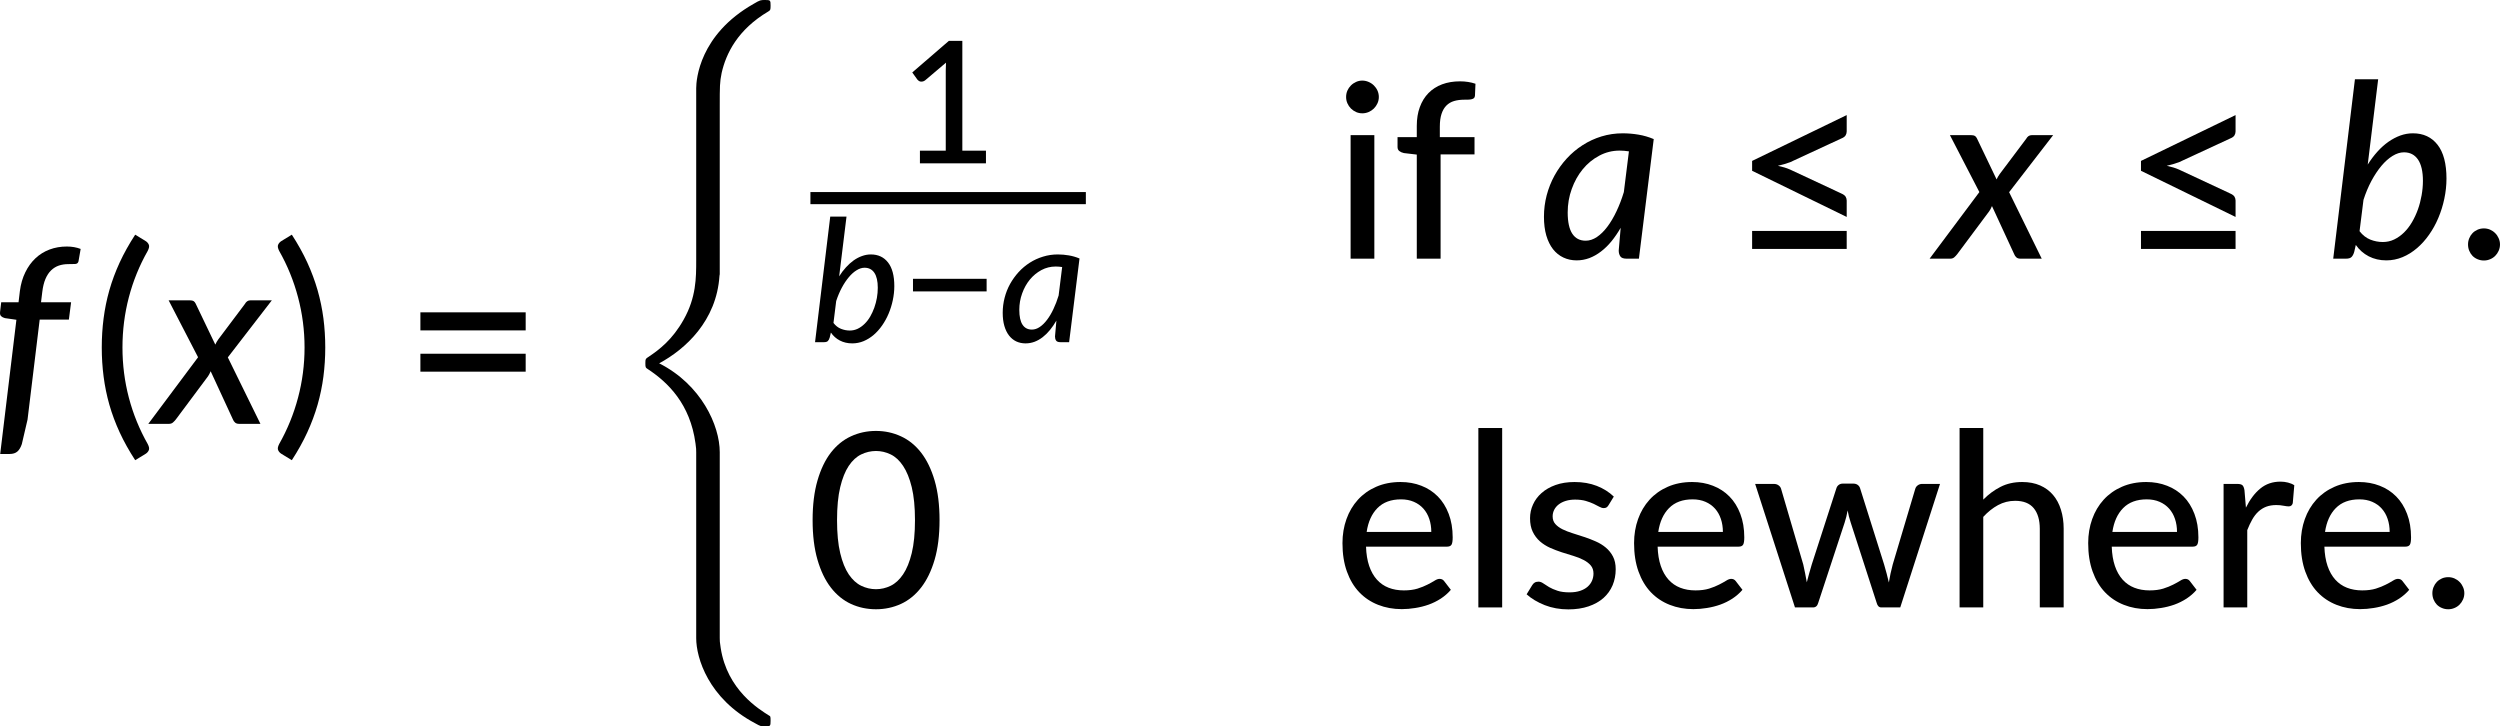
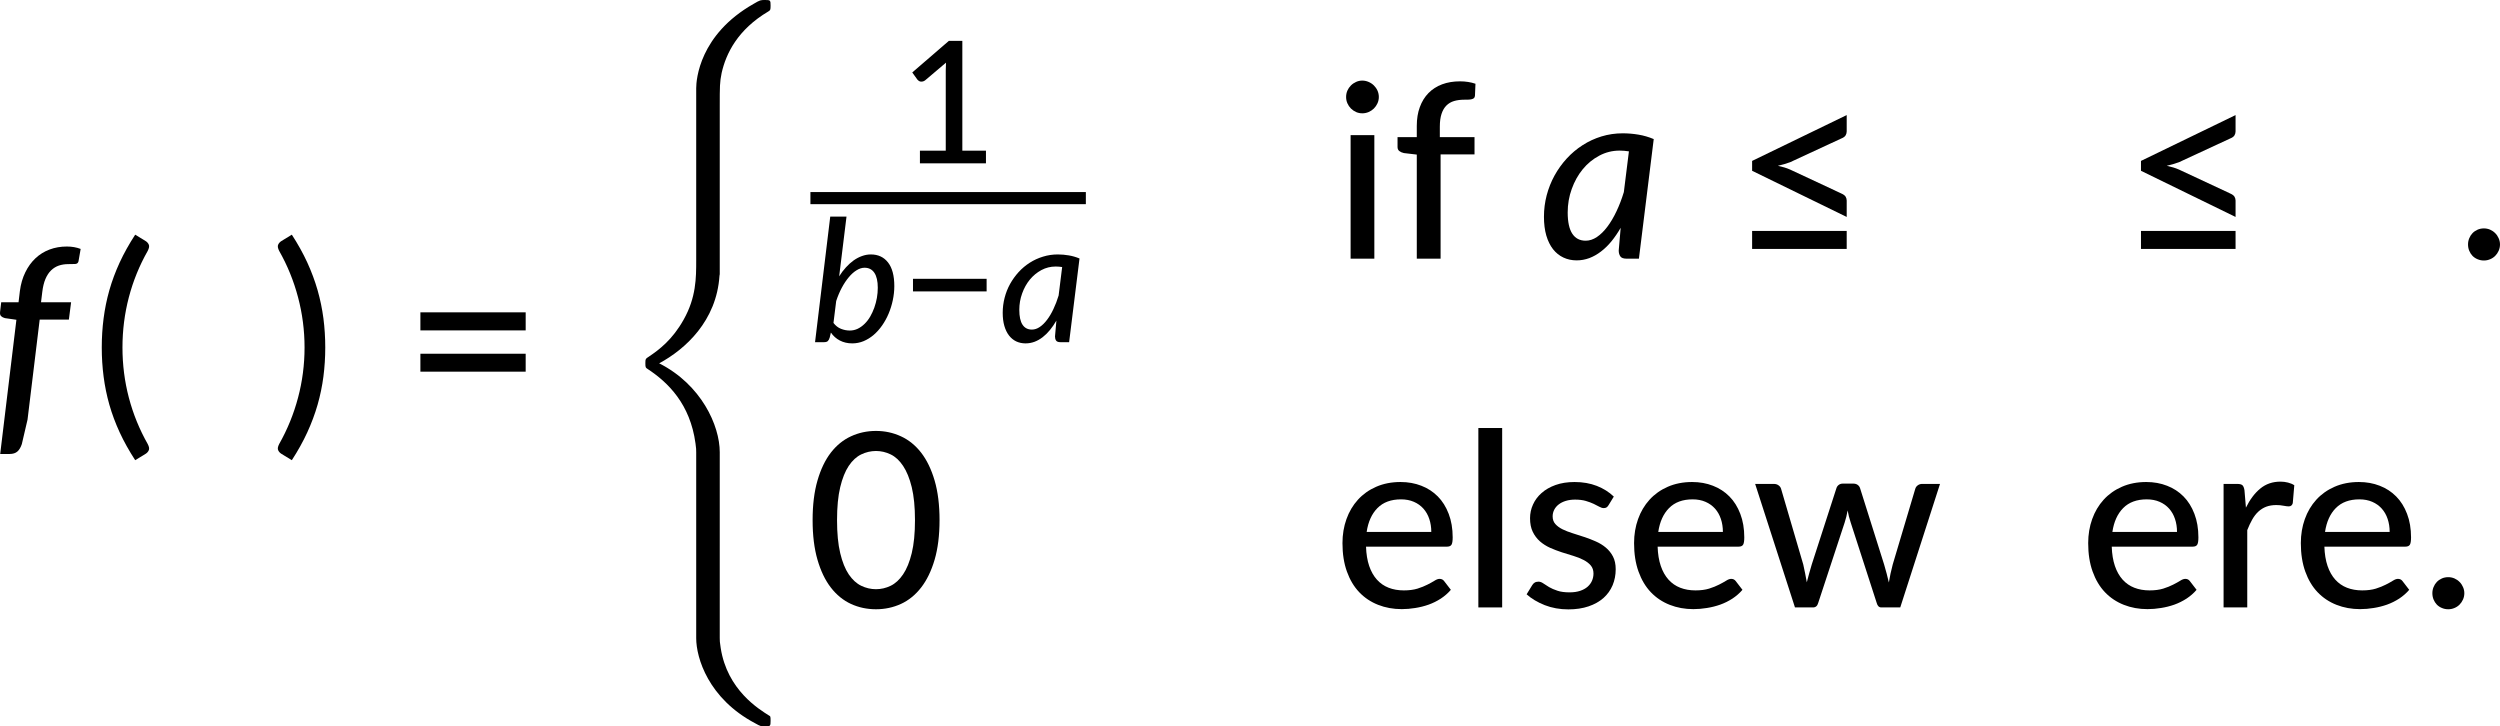
<svg xmlns="http://www.w3.org/2000/svg" xmlns:ns1="http://sodipodi.sourceforge.net/DTD/sodipodi-0.dtd" xmlns:ns2="http://www.inkscape.org/namespaces/inkscape" xmlns:xlink="http://www.w3.org/1999/xlink" width="617.02pt" height="179.281pt" viewBox="0 0 617.02 179.281" version="1.1" id="svg193" ns1:docname="13578_Equation 1.svg" ns2:version="0.92.3 (2405546, 2018-03-11)">
  <ns1:namedview pagecolor="#ffffff" bordercolor="#666666" borderopacity="1" objecttolerance="10" gridtolerance="10" guidetolerance="10" ns2:pageopacity="0" ns2:pageshadow="2" ns2:window-width="748" ns2:window-height="480" id="namedview195" showgrid="false" ns2:zoom="0.14867078" ns2:cx="1071.2699" ns2:cy="-506.6592" ns2:window-x="0" ns2:window-y="0" ns2:window-maximized="0" ns2:current-layer="svg193" />
  <defs id="defs88">
    <g id="g86">
      <symbol overflow="visible" id="glyph0-0" style="overflow:visible">
        <path style="stroke:none" d="m 7.406,-34.297 c 0.52,-0.434 1.07,-0.844 1.656,-1.219 0.59,-0.383 1.238,-0.719 1.938,-1 0.707,-0.289 1.457,-0.52 2.25,-0.688 0.801,-0.176 1.676,-0.266 2.625,-0.266 1.277,0 2.445,0.184 3.5,0.547 1.059,0.355 1.961,0.863 2.703,1.516 0.738,0.648 1.312,1.434 1.719,2.359 0.414,0.93 0.625,1.965 0.625,3.109 0,1.094 -0.148,2.039 -0.438,2.828 -0.293,0.793 -0.664,1.488 -1.109,2.078 -0.449,0.586 -0.941,1.098 -1.469,1.531 -0.531,0.43 -1.039,0.836 -1.516,1.219 -0.48,0.375 -0.898,0.746 -1.25,1.109 -0.344,0.355 -0.559,0.762 -0.641,1.219 l -0.547,3.094 H 13.469 L 13.047,-20.375 c -0.094,-0.695 -0.012,-1.301 0.25,-1.812 0.258,-0.508 0.609,-0.977 1.047,-1.406 0.434,-0.426 0.926,-0.832 1.469,-1.219 0.539,-0.395 1.047,-0.816 1.516,-1.266 0.465,-0.457 0.859,-0.961 1.172,-1.516 0.32,-0.559 0.484,-1.234 0.484,-2.016 0,-0.934 -0.336,-1.68 -1,-2.234 -0.668,-0.551 -1.543,-0.828 -2.625,-0.828 -0.781,0 -1.449,0.09 -2,0.266 -0.543,0.168 -1.012,0.352 -1.406,0.547 -0.387,0.199 -0.723,0.387 -1,0.562 -0.281,0.168 -0.543,0.25 -0.781,0.25 -0.543,0 -0.945,-0.238 -1.203,-0.719 z M 11.797,-8.938 c 0,-0.477 0.086,-0.93 0.266,-1.359 0.176,-0.434 0.422,-0.812 0.734,-1.125 0.309,-0.32 0.676,-0.57 1.094,-0.75 0.414,-0.184 0.875,-0.281 1.375,-0.281 0.477,0 0.926,0.098 1.344,0.281 0.426,0.18 0.797,0.43 1.109,0.75 0.309,0.312 0.555,0.691 0.734,1.125 0.176,0.43 0.266,0.883 0.266,1.359 0,0.5 -0.09,0.965 -0.266,1.391 -0.18,0.43 -0.426,0.801 -0.734,1.109 -0.312,0.312 -0.684,0.559 -1.109,0.734 -0.418,0.18 -0.867,0.266 -1.344,0.266 -0.5,0 -0.961,-0.086 -1.375,-0.266 C 13.473,-5.879 13.105,-6.125 12.797,-6.438 12.484,-6.746 12.238,-7.117 12.062,-7.547 11.883,-7.973 11.797,-8.438 11.797,-8.938 Z M 1.312,-43.078 h 29.5 V 0 h -29.5 z m 1.625,41.344 H 29.016 V -41.344 H 2.938 Z m 0,0" id="path2" ns2:connector-curvature="0" />
      </symbol>
      <symbol overflow="visible" id="glyph0-1" style="overflow:visible">
        <path style="stroke:none" d="m 12.234,-25.734 -3,24.688 -1.406,6.031 C 7.566,5.785 7.207,6.395 6.75,6.812 6.289,7.227 5.637,7.438 4.797,7.438 h -2.312 l 4,-33.125 -2.828,-0.406 C 3.258,-26.195 2.945,-26.359 2.719,-26.578 2.488,-26.793 2.398,-27.133 2.453,-27.594 L 2.734,-30 h 4.281 l 0.328,-2.766 c 0.227,-1.738 0.676,-3.285 1.344,-4.641 0.664,-1.363 1.504,-2.52 2.516,-3.469 1.008,-0.945 2.172,-1.664 3.484,-2.156 1.309,-0.488 2.727,-0.734 4.25,-0.734 1.238,0 2.375,0.199 3.406,0.594 l -0.531,3.062 c -0.105,0.418 -0.387,0.637 -0.844,0.656 -0.461,0.023 -1.02,0.031 -1.672,0.031 -0.844,0 -1.621,0.121 -2.328,0.359 -0.711,0.242 -1.348,0.633 -1.906,1.172 -0.562,0.543 -1.035,1.254 -1.406,2.125 -0.367,0.867 -0.629,1.93 -0.781,3.188 L 12.562,-30 h 7.422 l -0.547,4.266 z m 0,0" id="path5" ns2:connector-curvature="0" />
      </symbol>
      <symbol overflow="visible" id="glyph0-2" style="overflow:visible">
-         <path style="stroke:none" d="M 17.609,-16.406 25.656,0 h -5.25 c -0.43,0 -0.762,-0.102 -1,-0.312 -0.242,-0.207 -0.43,-0.484 -0.562,-0.828 L 13.375,-12.984 c -0.094,0.242 -0.199,0.465 -0.312,0.672 -0.105,0.211 -0.223,0.402 -0.344,0.578 l -7.922,10.625 C 4.578,-0.828 4.336,-0.57 4.078,-0.344 3.816,-0.113 3.488,0 3.094,0 H -2.016 L 10.266,-16.438 3,-30.484 h 5.25 c 0.414,0 0.719,0.066 0.906,0.188 0.195,0.117 0.363,0.316 0.5,0.594 l 4.859,10.141 c 0.102,-0.215 0.219,-0.441 0.344,-0.672 0.133,-0.227 0.281,-0.453 0.438,-0.672 l 6.516,-8.672 c 0.332,-0.602 0.781,-0.906 1.344,-0.906 h 5.312 z m 0,0" id="path8" ns2:connector-curvature="0" />
-       </symbol>
+         </symbol>
      <symbol overflow="visible" id="glyph0-3" style="overflow:visible">
        <path style="stroke:none" d="m 22.344,-26.484 c -0.773,-0.121 -1.539,-0.188 -2.297,-0.188 -1.781,0 -3.457,0.418 -5.016,1.25 -1.562,0.824 -2.926,1.941 -4.078,3.344 -1.148,1.398 -2.055,3.023 -2.719,4.875 -0.668,1.844 -1,3.777 -1,5.797 0,2.344 0.379,4.098 1.141,5.25 0.758,1.148 1.859,1.719 3.297,1.719 0.934,0 1.859,-0.301 2.766,-0.906 0.914,-0.613 1.773,-1.457 2.578,-2.531 0.809,-1.07 1.562,-2.336 2.25,-3.797 0.695,-1.457 1.305,-3.047 1.828,-4.766 z M 20.312,-7.625 c -0.699,1.219 -1.457,2.332 -2.266,3.328 -0.812,0.992 -1.68,1.836 -2.594,2.531 -0.906,0.699 -1.867,1.242 -2.875,1.625 -1.012,0.371 -2.055,0.562 -3.125,0.562 -1.199,0 -2.293,-0.238 -3.281,-0.703 C 5.18,-0.746 4.324,-1.438 3.609,-2.344 2.898,-3.258 2.348,-4.383 1.953,-5.719 1.566,-7.059 1.375,-8.602 1.375,-10.344 c 0,-1.801 0.223,-3.566 0.672,-5.297 0.457,-1.727 1.102,-3.352 1.938,-4.875 C 4.824,-22.035 5.832,-23.438 7,-24.719 c 1.176,-1.277 2.484,-2.379 3.922,-3.297 1.434,-0.926 2.988,-1.645 4.656,-2.156 C 17.254,-30.68 19,-30.938 20.812,-30.938 c 1.32,0 2.617,0.113 3.891,0.328 1.27,0.211 2.523,0.574 3.766,1.094 L 24.812,0 H 21.75 c -0.762,0 -1.273,-0.191 -1.531,-0.578 -0.262,-0.395 -0.391,-0.875 -0.391,-1.438 z m 0,0" id="path11" ns2:connector-curvature="0" />
      </symbol>
      <symbol overflow="visible" id="glyph0-4" style="overflow:visible">
-         <path style="stroke:none" d="m 8.125,-6.781 c 0.758,0.98 1.645,1.676 2.656,2.078 1.008,0.398 2.035,0.594 3.078,0.594 0.996,0 1.938,-0.207 2.812,-0.625 0.883,-0.426 1.695,-1.004 2.438,-1.734 0.738,-0.727 1.395,-1.582 1.969,-2.562 0.57,-0.977 1.055,-2.02 1.453,-3.125 0.395,-1.113 0.695,-2.27 0.906,-3.469 0.215,-1.207 0.328,-2.398 0.328,-3.578 0,-2.32 -0.41,-4.078 -1.219,-5.266 -0.812,-1.184 -1.973,-1.781 -3.469,-1.781 -0.918,0 -1.855,0.301 -2.812,0.891 -0.949,0.586 -1.867,1.402 -2.75,2.453 -0.875,1.055 -1.699,2.293 -2.469,3.719 -0.762,1.43 -1.414,2.988 -1.953,4.672 z m 2.016,-16.438 c 0.738,-1.176 1.535,-2.238 2.391,-3.188 0.863,-0.957 1.77,-1.77 2.719,-2.438 0.957,-0.664 1.938,-1.18 2.938,-1.547 1.008,-0.363 2.047,-0.547 3.109,-0.547 2.582,0 4.609,0.945 6.078,2.828 1.465,1.875 2.203,4.66 2.203,8.344 0,1.656 -0.18,3.316 -0.531,4.969 -0.344,1.648 -0.836,3.223 -1.469,4.719 -0.625,1.5 -1.395,2.895 -2.297,4.172 -0.898,1.281 -1.898,2.395 -3,3.328 -1.094,0.938 -2.277,1.676 -3.547,2.203 -1.273,0.527 -2.605,0.797 -4,0.797 -1.605,0 -3.055,-0.336 -4.344,-1 -1.293,-0.676 -2.355,-1.613 -3.188,-2.812 L 6.812,-1.688 C 6.645,-1.102 6.418,-0.676 6.141,-0.406 5.867,-0.133 5.41,0 4.766,0 H 1.625 l 5.359,-44.281 h 5.734 z m 0,0" id="path14" ns2:connector-curvature="0" />
-       </symbol>
+         </symbol>
      <symbol overflow="visible" id="glyph1-0" style="overflow:visible">
        <path style="stroke:none" d="m 7.406,-34.297 c 0.52,-0.434 1.07,-0.844 1.656,-1.219 0.59,-0.383 1.238,-0.719 1.938,-1 0.707,-0.289 1.457,-0.52 2.25,-0.688 0.801,-0.176 1.676,-0.266 2.625,-0.266 1.277,0 2.445,0.184 3.5,0.547 1.059,0.355 1.961,0.863 2.703,1.516 0.738,0.648 1.312,1.434 1.719,2.359 0.414,0.93 0.625,1.965 0.625,3.109 0,1.094 -0.148,2.039 -0.438,2.828 -0.293,0.793 -0.664,1.488 -1.109,2.078 -0.449,0.586 -0.941,1.098 -1.469,1.531 -0.531,0.43 -1.039,0.836 -1.516,1.219 -0.48,0.375 -0.898,0.746 -1.25,1.109 -0.344,0.355 -0.559,0.762 -0.641,1.219 l -0.547,3.094 H 13.469 L 13.047,-20.375 c -0.094,-0.695 -0.012,-1.301 0.25,-1.812 0.258,-0.508 0.609,-0.977 1.047,-1.406 0.434,-0.426 0.926,-0.832 1.469,-1.219 0.539,-0.395 1.047,-0.816 1.516,-1.266 0.465,-0.457 0.859,-0.961 1.172,-1.516 0.32,-0.559 0.484,-1.234 0.484,-2.016 0,-0.934 -0.336,-1.68 -1,-2.234 -0.668,-0.551 -1.543,-0.828 -2.625,-0.828 -0.781,0 -1.449,0.09 -2,0.266 -0.543,0.168 -1.012,0.352 -1.406,0.547 -0.387,0.199 -0.723,0.387 -1,0.562 -0.281,0.168 -0.543,0.25 -0.781,0.25 -0.543,0 -0.945,-0.238 -1.203,-0.719 z M 11.797,-8.938 c 0,-0.477 0.086,-0.93 0.266,-1.359 0.176,-0.434 0.422,-0.812 0.734,-1.125 0.309,-0.32 0.676,-0.57 1.094,-0.75 0.414,-0.184 0.875,-0.281 1.375,-0.281 0.477,0 0.926,0.098 1.344,0.281 0.426,0.18 0.797,0.43 1.109,0.75 0.309,0.312 0.555,0.691 0.734,1.125 0.176,0.43 0.266,0.883 0.266,1.359 0,0.5 -0.09,0.965 -0.266,1.391 -0.18,0.43 -0.426,0.801 -0.734,1.109 -0.312,0.312 -0.684,0.559 -1.109,0.734 -0.418,0.18 -0.867,0.266 -1.344,0.266 -0.5,0 -0.961,-0.086 -1.375,-0.266 C 13.473,-5.879 13.105,-6.125 12.797,-6.438 12.484,-6.746 12.238,-7.117 12.062,-7.547 11.883,-7.973 11.797,-8.438 11.797,-8.938 Z M 1.312,-43.078 h 29.5 V 0 h -29.5 z m 1.625,41.344 H 29.016 V -41.344 H 2.938 Z m 0,0" id="path17" ns2:connector-curvature="0" />
      </symbol>
      <symbol overflow="visible" id="glyph1-1" style="overflow:visible">
        <path style="stroke:none" d="m 7.688,-18.844 c 0,4.242 0.523,8.371 1.578,12.391 1.059,4.023 2.613,7.832 4.656,11.438 C 14.262,5.637 14.352,6.145 14.188,6.5 14.031,6.863 13.777,7.156 13.438,7.375 L 10.828,8.969 C 9.328,6.664 8.051,4.379 7,2.109 5.957,-0.16 5.105,-2.438 4.453,-4.719 3.805,-7.008 3.332,-9.328 3.031,-11.672 2.727,-14.012 2.578,-16.406 2.578,-18.844 c 0,-2.457 0.148,-4.852 0.453,-7.188 0.301,-2.34 0.773,-4.66 1.422,-6.953 0.652,-2.289 1.504,-4.57 2.547,-6.844 1.051,-2.27 2.328,-4.555 3.828,-6.859 l 2.609,1.594 c 0.34,0.219 0.594,0.512 0.75,0.875 0.164,0.355 0.074,0.867 -0.266,1.531 -2.043,3.594 -3.598,7.41 -4.656,11.438 -1.055,4.031 -1.578,8.168 -1.578,12.406 z m 0,0" id="path20" ns2:connector-curvature="0" />
      </symbol>
      <symbol overflow="visible" id="glyph1-2" style="overflow:visible">
        <path style="stroke:none" d="m 8.453,-18.844 c 0,-4.238 -0.539,-8.375 -1.609,-12.406 -1.062,-4.027 -2.617,-7.844 -4.656,-11.438 -0.336,-0.664 -0.418,-1.176 -0.25,-1.531 0.164,-0.363 0.422,-0.656 0.766,-0.875 L 5.312,-46.688 c 1.496,2.305 2.77,4.59 3.812,6.859 1.039,2.273 1.891,4.555 2.547,6.844 0.652,2.293 1.133,4.613 1.438,6.953 0.301,2.336 0.453,4.73 0.453,7.188 0,2.438 -0.152,4.832 -0.453,7.172 -0.305,2.344 -0.785,4.664 -1.438,6.953 C 11.016,-2.438 10.164,-0.16 9.125,2.109 8.082,4.379 6.809,6.664 5.312,8.969 L 2.703,7.375 C 2.359,7.156 2.102,6.863 1.938,6.5 1.77,6.145 1.852,5.637 2.188,4.984 4.227,1.379 5.781,-2.43 6.844,-6.453 7.914,-10.473 8.453,-14.602 8.453,-18.844 Z m 0,0" id="path23" ns2:connector-curvature="0" />
      </symbol>
      <symbol overflow="visible" id="glyph1-3" style="overflow:visible">
        <path style="stroke:none" d="m 4.406,-17.312 h 25.984 v 4.438 H 4.406 Z m 0,-10.203 H 30.391 V -23.062 H 4.406 Z m 0,0" id="path26" ns2:connector-curvature="0" />
      </symbol>
      <symbol overflow="visible" id="glyph1-4" style="overflow:visible">
        <path style="stroke:none" d="M 10.234,-30.484 V 0 H 4.375 v -30.484 z m 1.109,-9.422 c 0,0.543 -0.113,1.059 -0.328,1.547 -0.219,0.492 -0.52,0.926 -0.891,1.297 -0.375,0.367 -0.816,0.66 -1.312,0.875 -0.5,0.211 -1.02,0.312 -1.547,0.312 -0.543,0 -1.055,-0.102 -1.531,-0.312 -0.48,-0.215 -0.91,-0.508 -1.281,-0.875 -0.367,-0.371 -0.66,-0.805 -0.875,-1.297 -0.211,-0.488 -0.312,-1.004 -0.312,-1.547 0,-0.551 0.102,-1.07 0.312,-1.562 0.215,-0.488 0.508,-0.914 0.875,-1.281 0.371,-0.371 0.801,-0.664 1.281,-0.875 0.477,-0.215 0.988,-0.328 1.531,-0.328 0.527,0 1.047,0.113 1.547,0.328 0.496,0.211 0.938,0.504 1.312,0.875 0.371,0.367 0.672,0.793 0.891,1.281 0.215,0.492 0.328,1.012 0.328,1.562 z m 0,0" id="path29" ns2:connector-curvature="0" />
      </symbol>
      <symbol overflow="visible" id="glyph1-5" style="overflow:visible">
        <path style="stroke:none" d="m 6.125,0 v -25.688 l -3.188,-0.375 c -0.461,-0.102 -0.836,-0.27 -1.125,-0.5 -0.293,-0.227 -0.438,-0.562 -0.438,-1 V -30 h 4.75 v -2.766 c 0,-1.738 0.25,-3.285 0.75,-4.641 0.496,-1.363 1.211,-2.52 2.141,-3.469 0.926,-0.945 2.047,-1.664 3.359,-2.156 1.309,-0.488 2.785,-0.734 4.422,-0.734 1.383,0 2.656,0.199 3.812,0.594 l -0.125,2.938 c -0.023,0.262 -0.102,0.461 -0.234,0.594 -0.137,0.125 -0.324,0.223 -0.562,0.281 -0.23,0.062 -0.512,0.102 -0.844,0.109 -0.324,0.012 -0.676,0.016 -1.047,0.016 -0.906,0 -1.73,0.113 -2.469,0.328 -0.742,0.219 -1.371,0.59 -1.891,1.109 -0.523,0.523 -0.926,1.211 -1.203,2.062 -0.281,0.844 -0.422,1.898 -0.422,3.156 V -30 h 8.562 v 4.266 H 12 V 0 Z m 0,0" id="path32" ns2:connector-curvature="0" />
      </symbol>
      <symbol overflow="visible" id="glyph1-6" style="overflow:visible">
        <path style="stroke:none" d="m 5.453,-6.844 h 23.344 v 4.438 H 5.453 Z M 14.844,-23.812 c -0.961,0.355 -1.973,0.652 -3.031,0.891 0.559,0.125 1.094,0.262 1.594,0.406 0.496,0.148 0.977,0.324 1.438,0.531 l 12.578,5.875 c 0.559,0.242 0.93,0.512 1.109,0.812 0.176,0.305 0.266,0.621 0.266,0.953 v 4.047 L 5.453,-21.688 v -2.438 l 23.344,-11.312 v 4.031 c 0,0.336 -0.09,0.66 -0.266,0.969 -0.18,0.312 -0.551,0.582 -1.109,0.797 z m 0,0" id="path35" ns2:connector-curvature="0" />
      </symbol>
      <symbol overflow="visible" id="glyph1-7" style="overflow:visible">
        <path style="stroke:none" d="m 3.156,-3.516 c 0,-0.527 0.098,-1.035 0.297,-1.516 0.195,-0.488 0.469,-0.91 0.812,-1.266 0.352,-0.363 0.77,-0.648 1.25,-0.859 0.477,-0.207 1,-0.312 1.562,-0.312 0.539,0 1.051,0.105 1.531,0.312 0.477,0.211 0.895,0.496 1.25,0.859 0.363,0.355 0.648,0.777 0.859,1.266 0.215,0.48 0.328,0.988 0.328,1.516 0,0.562 -0.113,1.086 -0.328,1.562 -0.211,0.48 -0.496,0.902 -0.859,1.266 -0.355,0.355 -0.773,0.633 -1.25,0.828 -0.48,0.207 -0.992,0.312 -1.531,0.312 -0.562,0 -1.086,-0.105 -1.562,-0.312 -0.48,-0.195 -0.898,-0.473 -1.25,-0.828 -0.344,-0.363 -0.617,-0.785 -0.812,-1.266 -0.199,-0.477 -0.297,-1 -0.297,-1.562 z m 0,0" id="path38" ns2:connector-curvature="0" />
      </symbol>
      <symbol overflow="visible" id="glyph1-8" style="overflow:visible">
        <path style="stroke:none" d="m 33.062,-21.547 c 0,3.762 -0.41,7.023 -1.219,9.781 -0.812,2.762 -1.926,5.051 -3.328,6.859 -1.406,1.812 -3.07,3.164 -4.984,4.047 -1.906,0.871 -3.961,1.312 -6.156,1.312 -2.211,0 -4.27,-0.441 -6.172,-1.312 C 9.297,-1.742 7.637,-3.094 6.234,-4.906 4.836,-6.715 3.738,-9.004 2.938,-11.766 c -0.805,-2.758 -1.203,-6.02 -1.203,-9.781 0,-3.758 0.398,-7.02 1.203,-9.781 0.801,-2.77 1.898,-5.062 3.297,-6.875 1.402,-1.809 3.062,-3.156 4.969,-4.031 1.902,-0.883 3.961,-1.328 6.172,-1.328 2.195,0 4.25,0.445 6.156,1.328 1.914,0.875 3.578,2.223 4.984,4.031 1.402,1.812 2.516,4.105 3.328,6.875 0.809,2.762 1.219,6.023 1.219,9.781 z m -6.062,0 c 0,-3.238 -0.27,-5.945 -0.797,-8.125 -0.531,-2.176 -1.246,-3.93 -2.141,-5.266 -0.887,-1.332 -1.91,-2.273 -3.062,-2.828 -1.156,-0.559 -2.367,-0.844 -3.625,-0.844 -1.262,0 -2.477,0.285 -3.641,0.844 -1.156,0.555 -2.184,1.496 -3.078,2.828 -0.887,1.336 -1.59,3.09 -2.109,5.266 -0.523,2.18 -0.781,4.887 -0.781,8.125 0,3.242 0.258,5.957 0.781,8.141 0.52,2.18 1.223,3.93 2.109,5.25 0.895,1.312 1.922,2.254 3.078,2.812 1.164,0.562 2.379,0.844 3.641,0.844 1.258,0 2.469,-0.281 3.625,-0.844 1.152,-0.559 2.176,-1.5 3.062,-2.812 0.895,-1.32 1.609,-3.07 2.141,-5.25 C 26.73,-15.59 27,-18.305 27,-21.547 Z m 0,0" id="path41" ns2:connector-curvature="0" />
      </symbol>
      <symbol overflow="visible" id="glyph1-9" style="overflow:visible">
        <path style="stroke:none" d="m 24.297,-18.625 c 0,-1.164 -0.168,-2.238 -0.5,-3.219 -0.324,-0.977 -0.809,-1.828 -1.453,-2.547 C 21.707,-25.105 20.926,-25.664 20,-26.062 c -0.918,-0.402 -1.977,-0.609 -3.172,-0.609 -2.461,0 -4.398,0.715 -5.812,2.141 -1.406,1.418 -2.301,3.387 -2.672,5.906 z M 29.125,-4.344 c -0.719,0.836 -1.551,1.559 -2.484,2.172 -0.938,0.605 -1.941,1.102 -3,1.484 -1.062,0.375 -2.164,0.652 -3.297,0.828 -1.125,0.184 -2.238,0.281 -3.328,0.281 -2.105,0 -4.055,-0.355 -5.844,-1.062 C 9.379,-1.348 7.824,-2.383 6.516,-3.75 5.211,-5.121 4.195,-6.828 3.469,-8.859 2.738,-10.887 2.375,-13.227 2.375,-15.875 c 0,-2.113 0.328,-4.086 0.984,-5.922 0.652,-1.832 1.598,-3.426 2.828,-4.781 1.238,-1.363 2.742,-2.43 4.516,-3.203 1.777,-0.777 3.781,-1.172 6,-1.172 1.863,0 3.578,0.309 5.141,0.922 1.57,0.605 2.926,1.488 4.062,2.641 1.145,1.156 2.039,2.59 2.688,4.297 0.652,1.699 0.984,3.637 0.984,5.812 0,0.898 -0.102,1.504 -0.297,1.812 C 29.082,-15.156 28.711,-15 28.172,-15 H 8.188 c 0.059,1.824 0.32,3.414 0.781,4.766 0.457,1.344 1.094,2.473 1.906,3.375 0.809,0.898 1.773,1.566 2.891,2 1.121,0.438 2.375,0.656 3.75,0.656 1.301,0 2.426,-0.145 3.375,-0.438 0.945,-0.301 1.766,-0.629 2.453,-0.984 0.695,-0.352 1.281,-0.676 1.75,-0.969 0.465,-0.301 0.883,-0.453 1.25,-0.453 0.477,0 0.848,0.18 1.109,0.531 z m 0,0" id="path44" ns2:connector-curvature="0" />
      </symbol>
      <symbol overflow="visible" id="glyph1-10" style="overflow:visible">
        <path style="stroke:none" d="M 10.109,-44.281 V 0 h -5.875 v -44.281 z m 0,0" id="path47" ns2:connector-curvature="0" />
      </symbol>
      <symbol overflow="visible" id="glyph1-11" style="overflow:visible">
        <path style="stroke:none" d="m 22.078,-25.234 c -0.156,0.262 -0.332,0.449 -0.516,0.562 -0.18,0.105 -0.41,0.156 -0.688,0.156 -0.312,0 -0.668,-0.109 -1.062,-0.328 -0.387,-0.215 -0.855,-0.457 -1.406,-0.719 -0.555,-0.258 -1.199,-0.5 -1.938,-0.719 -0.742,-0.215 -1.621,-0.328 -2.641,-0.328 -0.844,0 -1.613,0.105 -2.297,0.312 -0.688,0.211 -1.273,0.504 -1.75,0.875 -0.48,0.367 -0.852,0.805 -1.109,1.312 -0.262,0.512 -0.391,1.059 -0.391,1.641 0,0.762 0.223,1.395 0.672,1.891 0.445,0.5 1.035,0.934 1.766,1.297 0.727,0.355 1.555,0.68 2.484,0.969 0.934,0.293 1.891,0.602 2.859,0.922 0.965,0.312 1.914,0.68 2.844,1.094 0.934,0.406 1.77,0.918 2.5,1.531 0.727,0.605 1.316,1.34 1.766,2.203 0.445,0.855 0.672,1.902 0.672,3.141 0,1.418 -0.258,2.738 -0.766,3.953 -0.512,1.211 -1.262,2.258 -2.25,3.141 -0.992,0.875 -2.215,1.566 -3.672,2.062 -1.461,0.496 -3.129,0.75 -5,0.75 -2.105,0 -4.051,-0.352 -5.828,-1.047 -1.781,-0.707 -3.273,-1.598 -4.469,-2.672 l 1.375,-2.25 C 3.398,-5.762 3.602,-5.977 3.844,-6.125 c 0.238,-0.152 0.555,-0.234 0.953,-0.234 0.383,0 0.773,0.145 1.172,0.422 0.395,0.281 0.875,0.59 1.438,0.922 0.559,0.324 1.242,0.621 2.047,0.891 0.801,0.273 1.801,0.406 3,0.406 0.996,0 1.867,-0.125 2.609,-0.375 0.738,-0.246 1.352,-0.586 1.844,-1.016 C 17.395,-5.543 17.758,-6.039 18,-6.594 18.238,-7.152 18.359,-7.75 18.359,-8.375 c 0,-0.789 -0.227,-1.453 -0.672,-1.984 -0.449,-0.527 -1.043,-0.984 -1.781,-1.359 -0.73,-0.383 -1.566,-0.719 -2.5,-1 -0.938,-0.277 -1.898,-0.578 -2.875,-0.891 -0.98,-0.32 -1.945,-0.691 -2.891,-1.109 -0.938,-0.426 -1.773,-0.957 -2.5,-1.594 -0.73,-0.645 -1.32,-1.426 -1.766,-2.344 -0.449,-0.926 -0.672,-2.047 -0.672,-3.359 0,-1.184 0.242,-2.316 0.734,-3.391 0.488,-1.082 1.195,-2.031 2.125,-2.844 0.926,-0.82 2.07,-1.477 3.438,-1.969 1.371,-0.488 2.941,-0.734 4.703,-0.734 2.02,0 3.844,0.32 5.469,0.953 1.633,0.637 3.035,1.52 4.203,2.641 z m 0,0" id="path50" ns2:connector-curvature="0" />
      </symbol>
      <symbol overflow="visible" id="glyph1-12" style="overflow:visible">
        <path style="stroke:none" d="M 46.5,-30.484 36.688,0 H 32.016 C 31.453,0 31.07,-0.367 30.875,-1.109 L 24.453,-20.969 c -0.168,-0.496 -0.316,-0.992 -0.438,-1.484 -0.117,-0.488 -0.223,-0.984 -0.312,-1.484 -0.18,1.043 -0.43,2.055 -0.75,3.031 L 16.438,-1.109 C 16.238,-0.367 15.809,0 15.156,0 H 10.703 L 0.875,-30.484 h 4.609 c 0.465,0 0.852,0.117 1.156,0.344 0.309,0.219 0.52,0.496 0.625,0.828 L 12.75,-10.594 c 0.176,0.762 0.332,1.504 0.469,2.219 0.145,0.719 0.281,1.445 0.406,2.172 0.176,-0.727 0.367,-1.453 0.578,-2.172 0.207,-0.715 0.422,-1.457 0.641,-2.219 L 20.938,-29.438 c 0.102,-0.332 0.297,-0.602 0.578,-0.812 0.277,-0.207 0.617,-0.312 1.016,-0.312 h 2.547 c 0.434,0 0.801,0.105 1.094,0.312 0.289,0.211 0.488,0.48 0.594,0.812 l 5.938,18.844 c 0.215,0.762 0.426,1.508 0.625,2.234 0.195,0.73 0.379,1.465 0.547,2.203 0.113,-0.715 0.25,-1.441 0.406,-2.172 0.164,-0.727 0.348,-1.484 0.547,-2.266 L 40.406,-29.312 c 0.102,-0.332 0.305,-0.609 0.609,-0.828 0.309,-0.227 0.672,-0.344 1.078,-0.344 z m 0,0" id="path53" ns2:connector-curvature="0" />
      </symbol>
      <symbol overflow="visible" id="glyph1-13" style="overflow:visible">
-         <path style="stroke:none" d="m 9.953,-26.609 c 1.277,-1.301 2.695,-2.348 4.25,-3.141 1.551,-0.801 3.336,-1.203 5.359,-1.203 1.676,0 3.148,0.285 4.422,0.844 1.27,0.555 2.332,1.336 3.188,2.344 0.863,1.012 1.516,2.23 1.953,3.656 0.445,1.418 0.672,2.988 0.672,4.703 V 0 H 23.906 v -19.406 c 0,-2.184 -0.504,-3.883 -1.5,-5.094 -1,-1.207 -2.535,-1.812 -4.594,-1.812 -1.5,0 -2.91,0.355 -4.219,1.062 -1.305,0.711 -2.52,1.68 -3.641,2.906 V 0 h -5.844 v -44.281 h 5.844 z m 0,0" id="path56" ns2:connector-curvature="0" />
-       </symbol>
+         </symbol>
      <symbol overflow="visible" id="glyph1-14" style="overflow:visible">
        <path style="stroke:none" d="m 9.625,-24.625 c 0.977,-1.996 2.156,-3.566 3.531,-4.703 1.383,-1.145 3.051,-1.719 5,-1.719 0.652,0 1.273,0.082 1.859,0.234 0.59,0.148 1.109,0.367 1.547,0.656 l -0.375,4.422 c -0.148,0.531 -0.48,0.797 -1,0.797 -0.281,0 -0.707,-0.051 -1.266,-0.156 -0.555,-0.113 -1.152,-0.172 -1.797,-0.172 -0.938,0 -1.77,0.137 -2.484,0.406 -0.719,0.273 -1.367,0.676 -1.938,1.203 -0.574,0.531 -1.082,1.184 -1.516,1.953 -0.438,0.773 -0.852,1.648 -1.234,2.625 V 0 H 4.109 V -30.484 H 7.469 c 0.645,0 1.082,0.117 1.312,0.344 0.227,0.23 0.391,0.637 0.484,1.219 z m 0,0" id="path59" ns2:connector-curvature="0" />
      </symbol>
      <symbol overflow="visible" id="glyph2-0" style="overflow:visible">
        <path style="stroke:none" d="" id="path62" ns2:connector-curvature="0" />
      </symbol>
      <symbol overflow="visible" id="glyph2-1" style="overflow:visible">
        <path style="stroke:none" d="m 26.969,109.219 c 0,-6.578 -4.547,-16.672 -14.953,-21.938 C 18.469,83.812 26.188,76.812 26.906,65.641 l 0.062,-0.359 V 23.859 c 0,-4.906 0,-5.984 0.469,-8.25 1.078,-4.781 3.953,-10.703 11.547,-15.188 0.469,-0.297 0.531,-0.359 0.531,-1.438 0,-1.312 -0.062,-1.375 -1.375,-1.375 -1.078,0 -1.203,0 -2.812,0.953 C 21.938,6.156 21.156,17.281 21.156,19.375 v 42.5 c 0,4.297 0,9.141 -3.109,14.641 -2.75,4.906 -5.969,7.359 -8.547,9.094 -0.828,0.531 -0.891,0.594 -0.891,1.609 0,1.078 0.062,1.141 0.531,1.438 5.094,3.344 10.531,8.672 11.844,18.406 0.172,1.328 0.172,1.438 0.172,2.156 V 155.125 c 0,4.844 3,14.891 14.531,20.984 1.375,0.781 1.5,0.781 2.453,0.781 1.312,0 1.375,-0.062 1.375,-1.375 0,-1.078 -0.062,-1.141 -0.297,-1.25 -2.578,-1.625 -10.406,-6.344 -12.016,-16.734 -0.234,-1.562 -0.234,-1.688 -0.234,-2.453 z m 0,0" id="path65" ns2:connector-curvature="0" />
      </symbol>
      <symbol overflow="visible" id="glyph3-0" style="overflow:visible">
-         <path style="stroke:none" d="m 5.188,-24 c 0.363,-0.309 0.75,-0.598 1.156,-0.859 0.414,-0.27 0.867,-0.504 1.359,-0.703 0.488,-0.207 1.016,-0.367 1.578,-0.484 0.559,-0.121 1.172,-0.188 1.828,-0.188 0.895,0 1.711,0.133 2.453,0.391 0.738,0.25 1.367,0.605 1.891,1.062 0.52,0.449 0.922,1.004 1.203,1.656 0.289,0.648 0.438,1.371 0.438,2.172 0,0.773 -0.105,1.434 -0.312,1.984 -0.199,0.555 -0.457,1.039 -0.766,1.453 -0.312,0.406 -0.66,0.762 -1.031,1.062 -0.375,0.305 -0.73,0.59 -1.062,0.859 -0.336,0.262 -0.629,0.52 -0.875,0.766 -0.242,0.25 -0.395,0.539 -0.453,0.859 l -0.375,2.172 H 9.422 l -0.281,-2.469 c -0.074,-0.488 -0.023,-0.91 0.156,-1.266 0.184,-0.352 0.43,-0.68 0.734,-0.984 0.309,-0.301 0.656,-0.586 1.031,-0.859 0.383,-0.27 0.738,-0.562 1.062,-0.875 0.332,-0.32 0.609,-0.676 0.828,-1.062 0.227,-0.395 0.344,-0.867 0.344,-1.422 0,-0.652 -0.238,-1.176 -0.703,-1.562 C 12.125,-22.68 11.508,-22.875 10.75,-22.875 c -0.543,0 -1.008,0.066 -1.391,0.188 -0.387,0.117 -0.723,0.246 -1,0.391 -0.273,0.137 -0.508,0.27 -0.703,0.391 -0.188,0.117 -0.367,0.172 -0.531,0.172 -0.387,0 -0.668,-0.164 -0.844,-0.5 z M 8.25,-6.266 C 8.25,-6.598 8.312,-6.914 8.438,-7.219 8.559,-7.52 8.734,-7.781 8.953,-8 9.168,-8.227 9.426,-8.406 9.719,-8.531 c 0.289,-0.121 0.613,-0.188 0.969,-0.188 0.332,0 0.645,0.066 0.938,0.188 0.301,0.125 0.555,0.305 0.766,0.531 0.215,0.219 0.391,0.48 0.516,0.781 0.133,0.305 0.203,0.621 0.203,0.953 0,0.355 -0.07,0.684 -0.203,0.984 -0.125,0.305 -0.301,0.566 -0.516,0.781 -0.211,0.219 -0.465,0.395 -0.766,0.516 -0.293,0.125 -0.605,0.188 -0.938,0.188 -0.355,0 -0.68,-0.062 -0.969,-0.188 C 9.426,-4.105 9.168,-4.281 8.953,-4.5 8.734,-4.715 8.559,-4.977 8.438,-5.281 8.312,-5.582 8.25,-5.91 8.25,-6.266 Z M 0.922,-30.156 H 21.562 V 0 H 0.922 Z M 2.062,-1.219 h 18.25 V -28.938 h -18.25 z m 0,0" id="path68" ns2:connector-curvature="0" />
-       </symbol>
+         </symbol>
      <symbol overflow="visible" id="glyph3-1" style="overflow:visible">
        <path style="stroke:none" d="M 21.469,-3.125 V 0 H 5.172 v -3.125 h 6.375 v -19.766 c 0,-0.621 0.02,-1.273 0.062,-1.953 l -5.125,4.344 c -0.199,0.156 -0.398,0.258 -0.594,0.297 -0.188,0.043 -0.371,0.055 -0.547,0.031 -0.18,-0.027 -0.336,-0.094 -0.469,-0.188 -0.125,-0.09 -0.23,-0.188 -0.312,-0.281 l -1.281,-1.781 9.031,-7.797 h 3.328 V -3.125 Z m 0,0" id="path71" ns2:connector-curvature="0" />
      </symbol>
      <symbol overflow="visible" id="glyph3-2" style="overflow:visible">
        <path style="stroke:none" d="m 3.094,-15.641 h 18.172 v 3.109 H 3.094 Z m 0,0" id="path74" ns2:connector-curvature="0" />
      </symbol>
      <symbol overflow="visible" id="glyph4-0" style="overflow:visible">
        <path style="stroke:none" d="m 5.188,-24 c 0.363,-0.309 0.75,-0.598 1.156,-0.859 0.414,-0.27 0.867,-0.504 1.359,-0.703 0.488,-0.207 1.016,-0.367 1.578,-0.484 0.559,-0.121 1.172,-0.188 1.828,-0.188 0.895,0 1.711,0.133 2.453,0.391 0.738,0.25 1.367,0.605 1.891,1.062 0.52,0.449 0.922,1.004 1.203,1.656 0.289,0.648 0.438,1.371 0.438,2.172 0,0.773 -0.105,1.434 -0.312,1.984 -0.199,0.555 -0.457,1.039 -0.766,1.453 -0.312,0.406 -0.66,0.762 -1.031,1.062 -0.375,0.305 -0.73,0.59 -1.062,0.859 -0.336,0.262 -0.629,0.52 -0.875,0.766 -0.242,0.25 -0.395,0.539 -0.453,0.859 l -0.375,2.172 H 9.422 l -0.281,-2.469 c -0.074,-0.488 -0.023,-0.91 0.156,-1.266 0.184,-0.352 0.43,-0.68 0.734,-0.984 0.309,-0.301 0.656,-0.586 1.031,-0.859 0.383,-0.27 0.738,-0.562 1.062,-0.875 0.332,-0.32 0.609,-0.676 0.828,-1.062 0.227,-0.395 0.344,-0.867 0.344,-1.422 0,-0.652 -0.238,-1.176 -0.703,-1.562 C 12.125,-22.68 11.508,-22.875 10.75,-22.875 c -0.543,0 -1.008,0.066 -1.391,0.188 -0.387,0.117 -0.723,0.246 -1,0.391 -0.273,0.137 -0.508,0.27 -0.703,0.391 -0.188,0.117 -0.367,0.172 -0.531,0.172 -0.387,0 -0.668,-0.164 -0.844,-0.5 z M 8.25,-6.266 C 8.25,-6.598 8.312,-6.914 8.438,-7.219 8.559,-7.52 8.734,-7.781 8.953,-8 9.168,-8.227 9.426,-8.406 9.719,-8.531 c 0.289,-0.121 0.613,-0.188 0.969,-0.188 0.332,0 0.645,0.066 0.938,0.188 0.301,0.125 0.555,0.305 0.766,0.531 0.215,0.219 0.391,0.48 0.516,0.781 0.133,0.305 0.203,0.621 0.203,0.953 0,0.355 -0.07,0.684 -0.203,0.984 -0.125,0.305 -0.301,0.566 -0.516,0.781 -0.211,0.219 -0.465,0.395 -0.766,0.516 -0.293,0.125 -0.605,0.188 -0.938,0.188 -0.355,0 -0.68,-0.062 -0.969,-0.188 C 9.426,-4.105 9.168,-4.281 8.953,-4.5 8.734,-4.715 8.559,-4.977 8.438,-5.281 8.312,-5.582 8.25,-5.91 8.25,-6.266 Z M 0.922,-30.156 H 21.562 V 0 H 0.922 Z M 2.062,-1.219 h 18.25 V -28.938 h -18.25 z m 0,0" id="path77" ns2:connector-curvature="0" />
      </symbol>
      <symbol overflow="visible" id="glyph4-1" style="overflow:visible">
        <path style="stroke:none" d="m 5.688,-4.75 c 0.527,0.688 1.148,1.176 1.859,1.453 0.707,0.281 1.426,0.422 2.156,0.422 0.695,0 1.352,-0.145 1.969,-0.438 0.613,-0.301 1.18,-0.707 1.703,-1.219 0.52,-0.508 0.977,-1.102 1.375,-1.781 0.395,-0.684 0.734,-1.422 1.016,-2.203 0.277,-0.777 0.492,-1.586 0.641,-2.422 0.145,-0.84 0.219,-1.676 0.219,-2.5 0,-1.621 -0.285,-2.852 -0.844,-3.688 -0.562,-0.832 -1.371,-1.25 -2.422,-1.25 -0.648,0 -1.305,0.211 -1.969,0.625 -0.668,0.406 -1.309,0.98 -1.922,1.719 -0.617,0.73 -1.195,1.602 -1.734,2.609 -0.531,1 -0.992,2.09 -1.375,3.266 z m 1.406,-11.5 c 0.52,-0.832 1.082,-1.578 1.688,-2.234 0.602,-0.664 1.234,-1.234 1.891,-1.703 0.664,-0.465 1.352,-0.828 2.062,-1.078 0.707,-0.258 1.43,-0.391 2.172,-0.391 1.809,0 3.227,0.664 4.25,1.984 1.027,1.312 1.547,3.258 1.547,5.828 0,1.168 -0.129,2.332 -0.375,3.484 -0.242,1.156 -0.586,2.262 -1.031,3.312 -0.438,1.043 -0.973,2.012 -1.594,2.906 -0.625,0.898 -1.324,1.68 -2.094,2.344 -0.773,0.656 -1.605,1.176 -2.5,1.547 -0.887,0.363 -1.82,0.547 -2.797,0.547 -1.125,0 -2.145,-0.238 -3.047,-0.703 -0.898,-0.465 -1.637,-1.125 -2.219,-1.969 l -0.281,1.203 C 4.648,-0.766 4.492,-0.465 4.297,-0.281 4.109,-0.094 3.789,0 3.344,0 H 1.141 l 3.75,-31 H 8.906 Z m 0,0" id="path80" ns2:connector-curvature="0" />
      </symbol>
      <symbol overflow="visible" id="glyph4-2" style="overflow:visible">
        <path style="stroke:none" d="m 15.641,-18.547 c -0.543,-0.082 -1.082,-0.125 -1.609,-0.125 -1.25,0 -2.426,0.293 -3.516,0.875 -1.086,0.586 -2.035,1.367 -2.844,2.344 -0.805,0.98 -1.441,2.121 -1.906,3.422 -0.469,1.293 -0.703,2.645 -0.703,4.047 0,1.648 0.266,2.871 0.797,3.672 0.527,0.805 1.301,1.203 2.312,1.203 0.652,0 1.301,-0.211 1.938,-0.641 0.633,-0.426 1.234,-1.016 1.797,-1.766 0.57,-0.746 1.098,-1.633 1.578,-2.656 0.488,-1.02 0.914,-2.133 1.281,-3.344 z M 14.219,-5.328 C 13.727,-4.473 13.195,-3.695 12.625,-3 12.062,-2.312 11.461,-1.723 10.828,-1.234 10.191,-0.742 9.52,-0.363 8.812,-0.094 8.102,0.164 7.367,0.297 6.609,0.297 5.773,0.297 5.008,0.133 4.312,-0.188 3.625,-0.52 3.027,-1.004 2.531,-1.641 2.031,-2.285 1.645,-3.078 1.375,-4.016 1.102,-4.949 0.969,-6.031 0.969,-7.25 c 0,-1.258 0.156,-2.492 0.469,-3.703 0.309,-1.207 0.758,-2.344 1.344,-3.406 0.59,-1.059 1.297,-2.039 2.109,-2.938 0.82,-0.895 1.738,-1.664 2.75,-2.312 1.008,-0.645 2.098,-1.145 3.266,-1.5 1.164,-0.363 2.391,-0.547 3.672,-0.547 0.914,0 1.816,0.082 2.703,0.234 0.895,0.148 1.773,0.402 2.641,0.766 L 17.359,0 H 15.219 C 14.688,0 14.324,-0.133 14.141,-0.406 13.961,-0.676 13.875,-1.008 13.875,-1.406 Z m 0,0" id="path83" ns2:connector-curvature="0" />
      </symbol>
    </g>
  </defs>
  <g id="surface1" transform="translate(-38.438,-35.999)">
    <g style="fill:#000000;fill-opacity:1" id="g92">
      <use xlink:href="#glyph0-1" x="36" y="140.608" id="use90" width="100%" height="100%" />
    </g>
    <g style="fill:#000000;fill-opacity:1" id="g96">
      <use xlink:href="#glyph1-1" x="60.977" y="140.608" id="use94" width="100%" height="100%" />
    </g>
    <g style="fill:#000000;fill-opacity:1" id="g100">
      <use xlink:href="#glyph0-2" x="77.057" y="140.608" id="use98" width="100%" height="100%" />
    </g>
    <g style="fill:#000000;fill-opacity:1" id="g104">
      <use xlink:href="#glyph1-2" x="105.151" y="140.608" id="use102" width="100%" height="100%" />
    </g>
    <g style="fill:#000000;fill-opacity:1" id="g108">
      <use xlink:href="#glyph1-3" x="137.789" y="140.608" id="use106" width="100%" height="100%" />
    </g>
    <g style="fill:#000000;fill-opacity:1" id="g112">
      <use xlink:href="#glyph2-1" x="189.11" y="38.39" id="use110" width="100%" height="100%" />
    </g>
    <g style="fill:#000000;fill-opacity:1" id="g116">
      <use xlink:href="#glyph3-1" x="260.311" y="76.305" id="use114" width="100%" height="100%" />
    </g>
    <path style="fill:none;stroke:#000000;stroke-width:2.989;stroke-linecap:butt;stroke-linejoin:miter;stroke-miterlimit:10;stroke-opacity:1" d="m 166.457,-12.896 h 67.977" transform="matrix(1,0,0,-1,72,71.999)" id="path118" ns2:connector-curvature="0" />
    <g style="fill:#000000;fill-opacity:1" id="g122">
      <use xlink:href="#glyph4-1" x="238.458" y="120.453" id="use120" width="100%" height="100%" />
    </g>
    <g style="fill:#000000;fill-opacity:1" id="g126">
      <use xlink:href="#glyph3-2" x="260.677" y="120.453" id="use124" width="100%" height="100%" />
    </g>
    <g style="fill:#000000;fill-opacity:1" id="g130">
      <use xlink:href="#glyph4-2" x="284.946" y="120.453" id="use128" width="100%" height="100%" />
    </g>
    <g style="fill:#000000;fill-opacity:1" id="g136">
      <use xlink:href="#glyph1-4" x="367.403" y="99.84" id="use132" width="100%" height="100%" />
      <use xlink:href="#glyph1-5" x="381.988" y="99.84" id="use134" width="100%" height="100%" />
    </g>
    <g style="fill:#000000;fill-opacity:1" id="g140">
      <use xlink:href="#glyph0-3" x="418.123" y="99.84" id="use138" width="100%" height="100%" />
    </g>
    <g style="fill:#000000;fill-opacity:1" id="g144">
      <use xlink:href="#glyph1-6" x="465.422" y="99.84" id="use142" width="100%" height="100%" />
    </g>
    <g style="fill:#000000;fill-opacity:1" id="g148">
      <use xlink:href="#glyph0-2" x="516.697" y="99.84" id="use146" width="100%" height="100%" />
    </g>
    <g style="fill:#000000;fill-opacity:1" id="g152">
      <use xlink:href="#glyph1-6" x="561.396" y="99.84" id="use150" width="100%" height="100%" />
    </g>
    <g style="fill:#000000;fill-opacity:1" id="g156">
      <use xlink:href="#glyph0-4" x="612.67" y="99.84" id="use154" width="100%" height="100%" />
    </g>
    <g style="fill:#000000;fill-opacity:1" id="g160">
      <use xlink:href="#glyph1-7" x="644.411" y="99.84" id="use158" width="100%" height="100%" />
    </g>
    <g style="fill:#000000;fill-opacity:1" id="g164">
      <use xlink:href="#glyph1-8" x="237.263" y="185.917" id="use162" width="100%" height="100%" />
    </g>
    <g style="fill:#000000;fill-opacity:1" id="g174">
      <use xlink:href="#glyph1-9" x="367.395" y="185.917" id="use166" width="100%" height="100%" />
      <use xlink:href="#glyph1-10" x="399.076" y="185.917" id="use168" width="100%" height="100%" />
      <use xlink:href="#glyph1-11" x="413.363" y="185.917" id="use170" width="100%" height="100%" />
      <use xlink:href="#glyph1-9" x="439.365" y="185.917" id="use172" width="100%" height="100%" />
    </g>
    <g style="fill:#000000;fill-opacity:1" id="g184">
      <use xlink:href="#glyph1-12" x="470.747" y="185.917" id="use176" width="100%" height="100%" />
      <use xlink:href="#glyph1-13" x="517.97" y="185.917" id="use178" width="100%" height="100%" />
      <use xlink:href="#glyph1-9" x="551.445" y="185.917" id="use180" width="100%" height="100%" />
      <use xlink:href="#glyph1-14" x="583.126" y="185.917" id="use182" width="100%" height="100%" />
    </g>
    <g style="fill:#000000;fill-opacity:1" id="g190">
      <use xlink:href="#glyph1-9" x="603.928" y="185.917" id="use186" width="100%" height="100%" />
      <use xlink:href="#glyph1-7" x="635.609" y="185.917" id="use188" width="100%" height="100%" />
    </g>
  </g>
</svg>